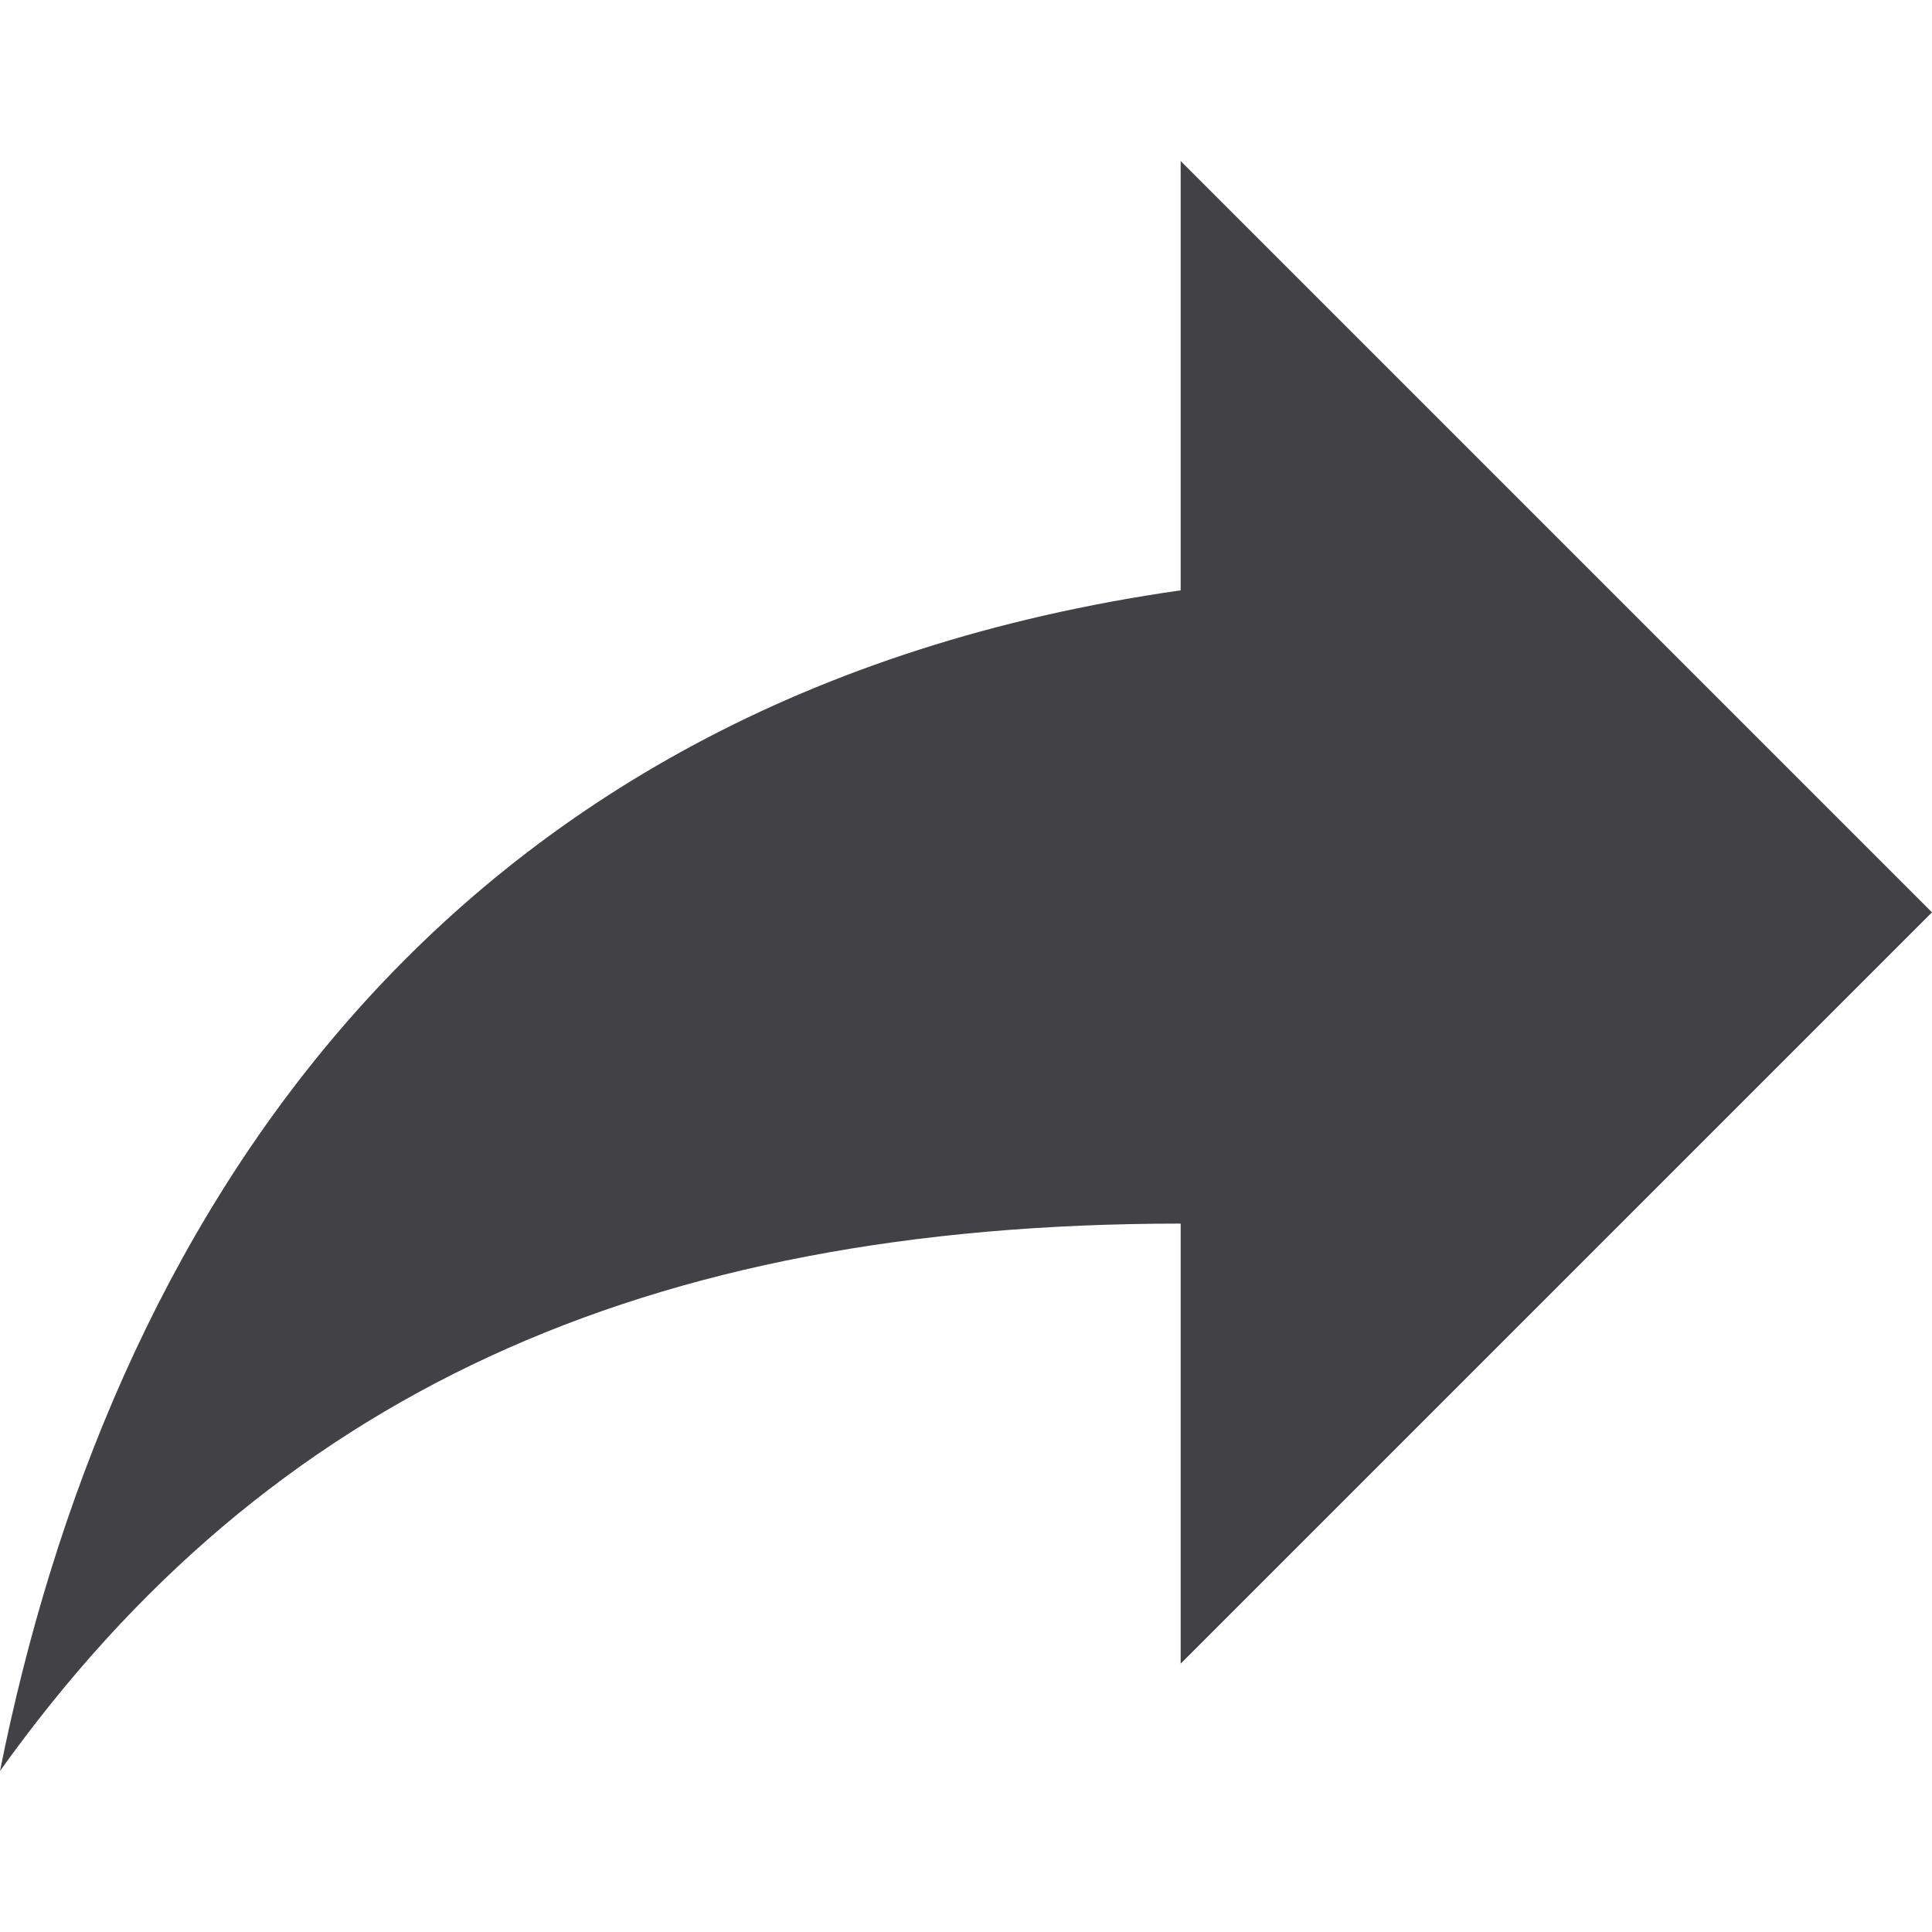
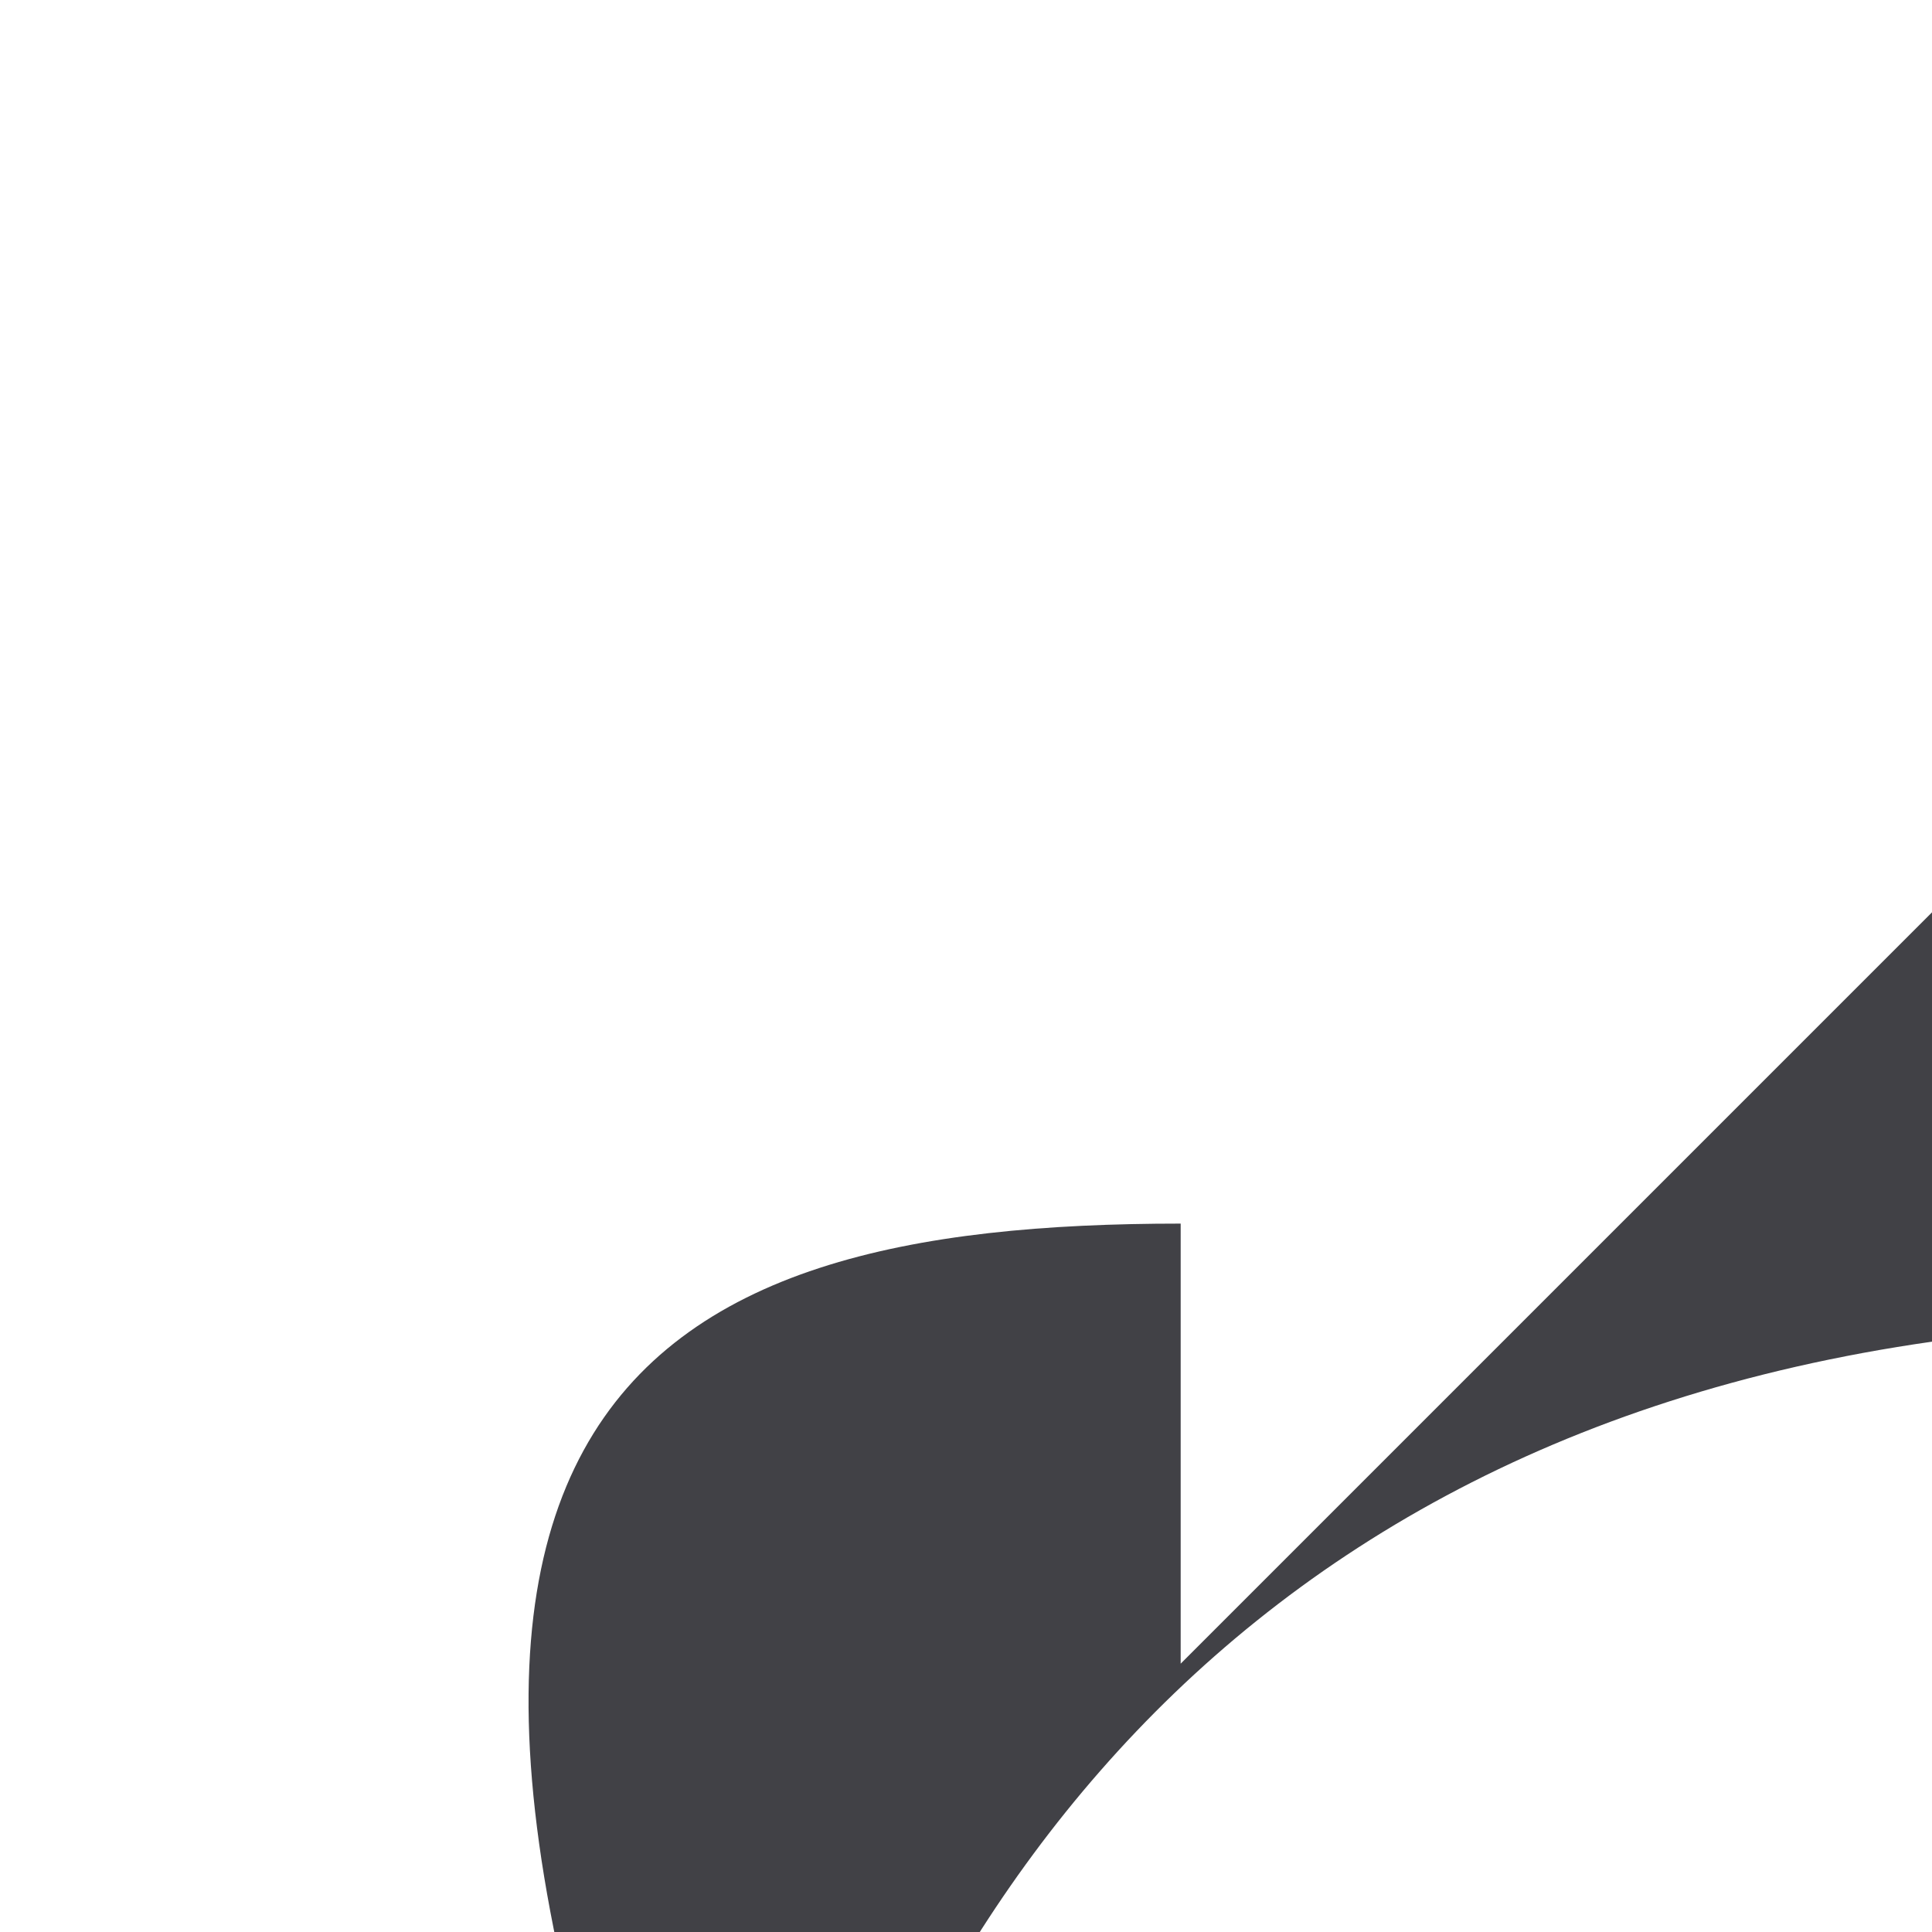
<svg xmlns="http://www.w3.org/2000/svg" width="512" height="512" viewBox="0 0 459 459">
-   <path d="M459 216.75L280.5 38.25v102c-178.5 25.5-255 153-280.5 280.5C63.75 331.5 153 290.7 280.5 290.7v104.55L459 216.75z" fill="#414146" />
+   <path d="M459 216.75v102c-178.5 25.5-255 153-280.5 280.5C63.75 331.5 153 290.7 280.5 290.7v104.55L459 216.75z" fill="#414146" />
</svg>